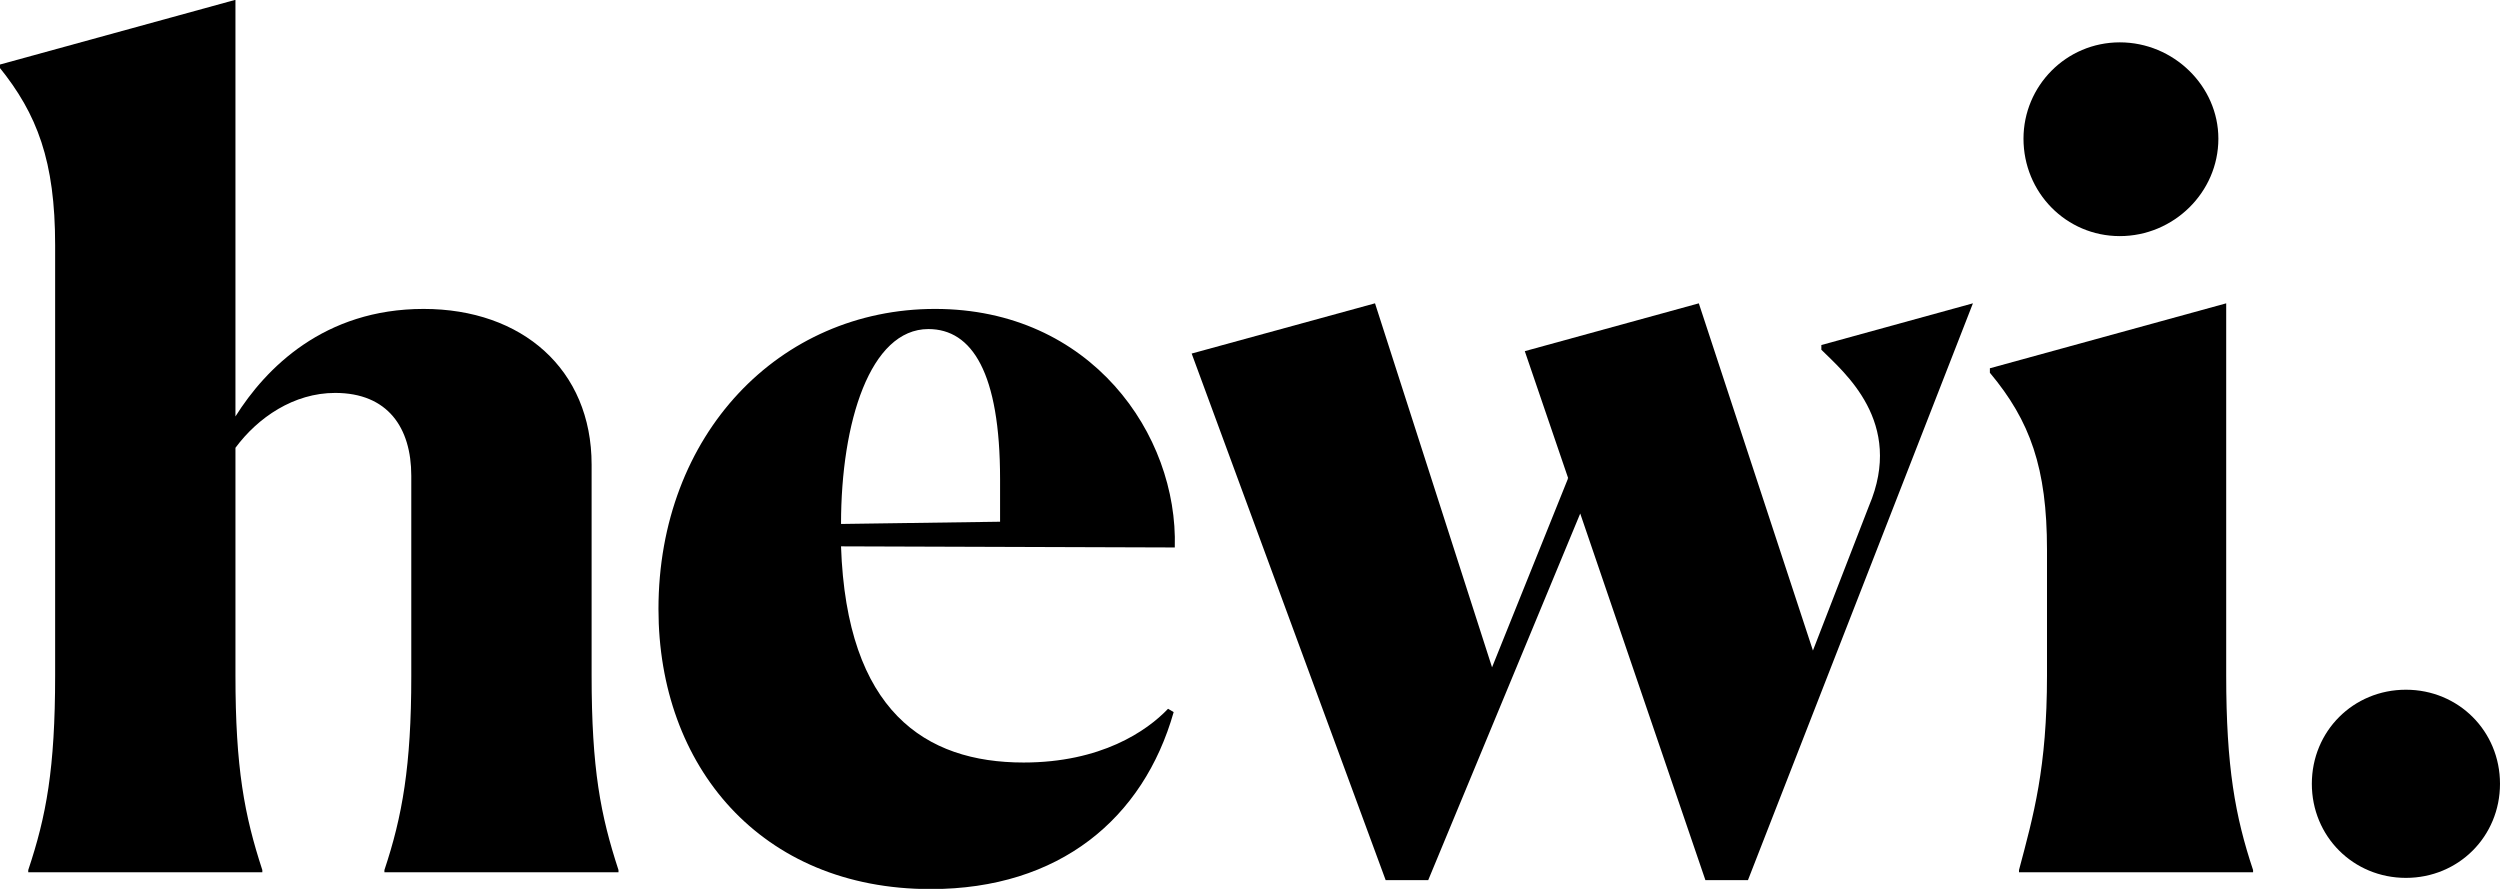
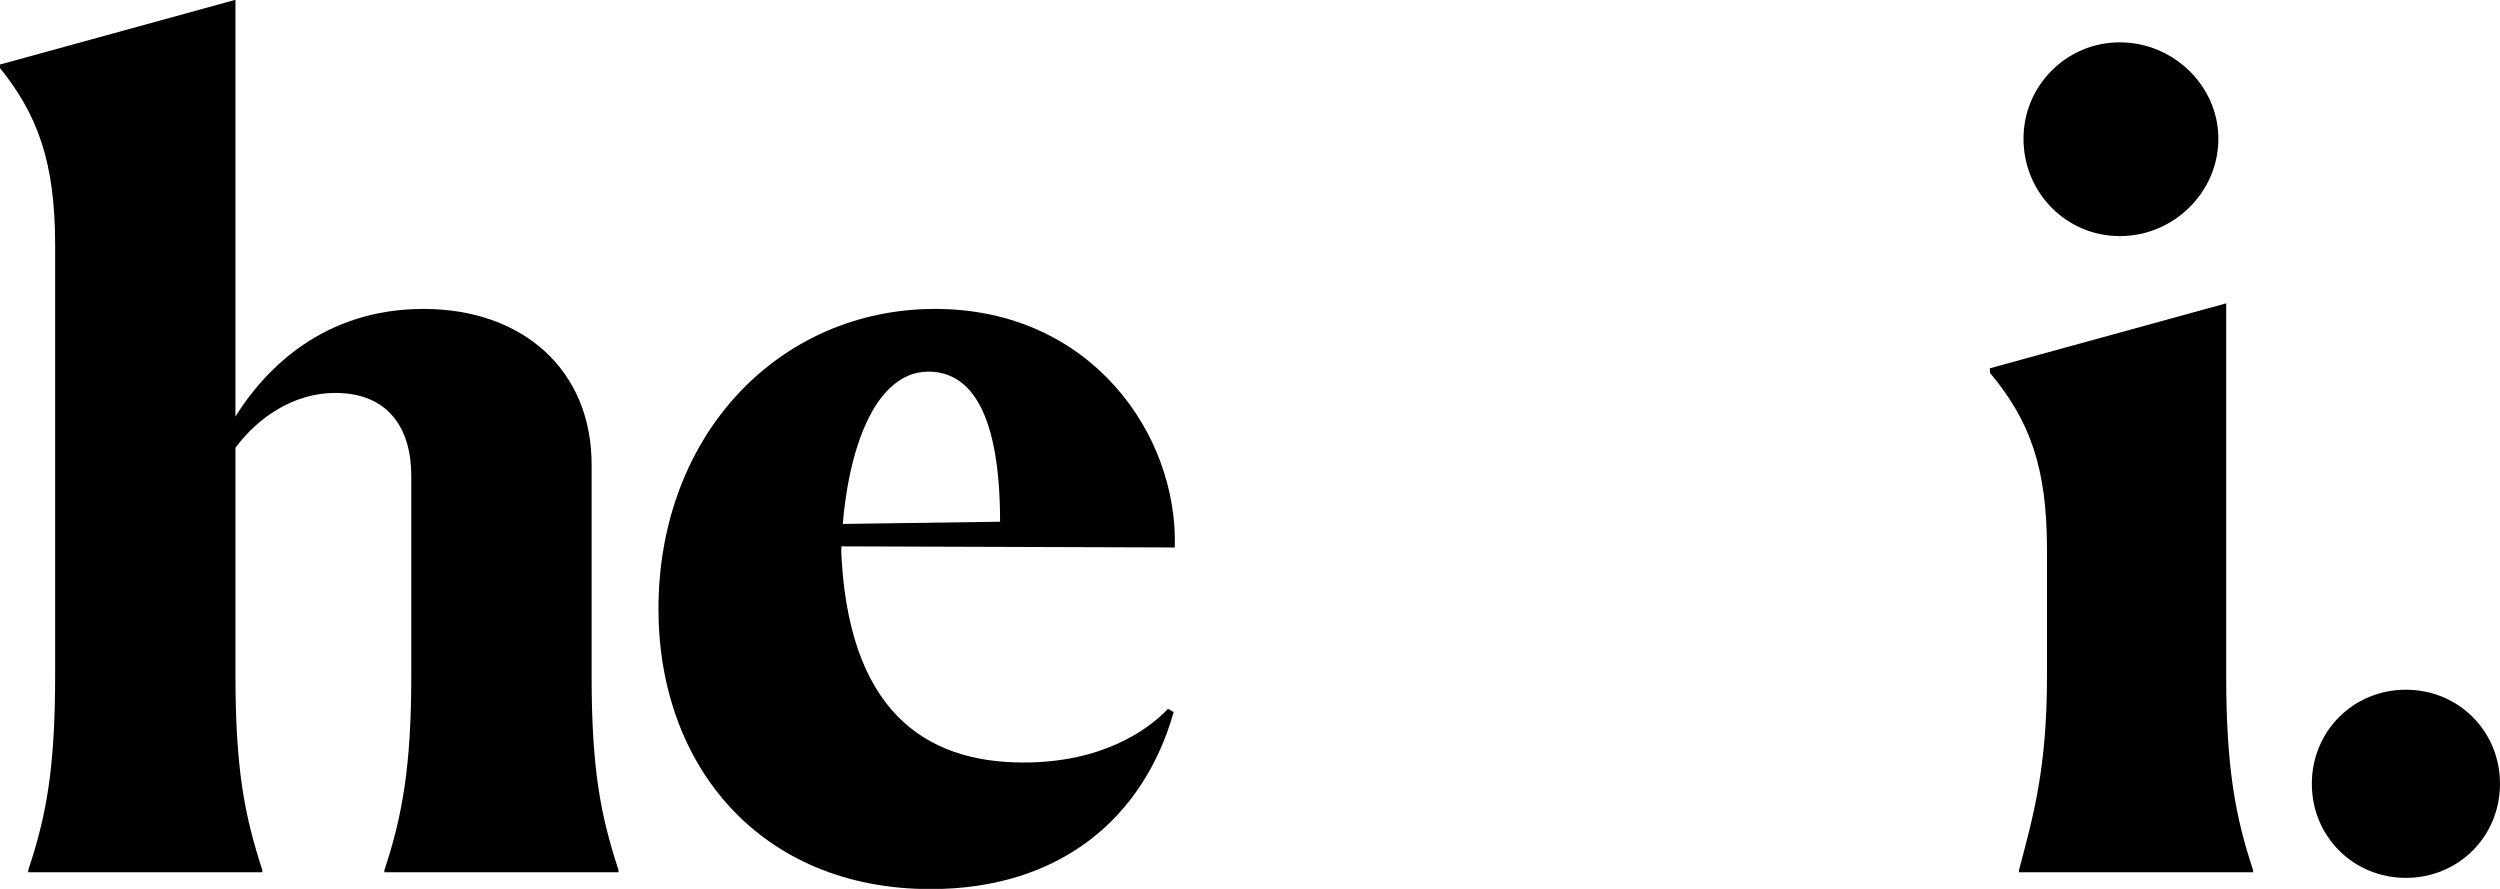
<svg xmlns="http://www.w3.org/2000/svg" enable-background="new 0 0 1440 512" viewBox="0 0 1440 512">
  <path d="m16.27 501.14c10.33-30.96 15.49-58.06 15.49-112.25v-247.72c0-48.39-10.32-75.48-32.25-102.58v-1.29l136.11-37.41v239.98c17.42-27.74 50.96-61.93 108.38-61.93 56.77 0 96.77 34.84 96.77 89.67v121.29c0 54.19 5.16 80.64 15.48 112.25v1.29h-134.83v-1.29c10.32-30.96 15.48-60 15.48-111.6v-115.49c0-27.74-13.54-47.74-43.86-47.74-23.87 0-44.52 14.19-57.42 31.61v130.97c0 53.54 5.16 80.64 15.48 112.25v1.29h-134.83z" />
-   <path d="m536.05 512.11c-98.06 0-156.77-70.97-156.77-161.28 0-100.64 69.68-172.89 159.35-172.89s139.99 72.25 138.05 137.4l-192.25-.64c3.23 94.83 48.39 124.51 105.16 124.51 44.51 0 70.96-18.06 83.21-30.96l3.23 1.93c-17.41 61.29-65.79 101.93-139.98 101.93m-51.62-210.31 91.61-1.29v-24.52c0-61.28-16.13-86.45-41.29-86.45-33.54.01-50.32 53.56-50.32 112.26" />
+   <path d="m536.05 512.11c-98.06 0-156.77-70.97-156.77-161.28 0-100.64 69.68-172.89 159.35-172.89s139.99 72.25 138.05 137.4l-192.25-.64c3.23 94.83 48.39 124.51 105.16 124.51 44.51 0 70.96-18.06 83.21-30.96l3.23 1.93c-17.41 61.29-65.79 101.93-139.98 101.93m-51.62-210.31 91.61-1.29c0-61.28-16.13-86.45-41.29-86.45-33.54.01-50.32 53.56-50.32 112.26" />
  <path d="m1179.07 388.9v-72.26c0-47.1-9.68-74.19-32.9-101.93v-2.58l136.12-37.41v214.18c0 52.9 5.17 81.28 15.48 112.25v1.29h-134.83v-1.29c8.39-31.62 16.13-58.71 16.13-112.25m41.94-252.9c-30.97 0-55.48-25.16-55.48-56.12 0-30.32 24.51-55.48 55.48-55.48 30.96 0 56.77 25.16 56.77 55.48 0 30.96-25.81 56.12-56.77 56.12" />
  <path d="m1331.62 451.47c0-30.32 23.87-54.19 54.19-54.19s54.19 23.87 54.19 54.19-23.87 54.19-54.19 54.19-54.19-23.87-54.19-54.19" />
-   <path d="m1049.1 198.74v2.71c12.9 12.9 48.05 41.65 27.41 90.03l-32.26 83.23-65.73-199.99-100.24 27.55 24.98 73.16-.04.1c-.08-.05-.18-.12-.26-.18l.15.43-43.69 108.6-67.41-209.67-105.61 28.94 111.74 303.3h24.52l87.55-211.16 72.1 211.16h24.52l129.58-332.24z" />
  <path d="m1136 175-87 24" />
</svg>